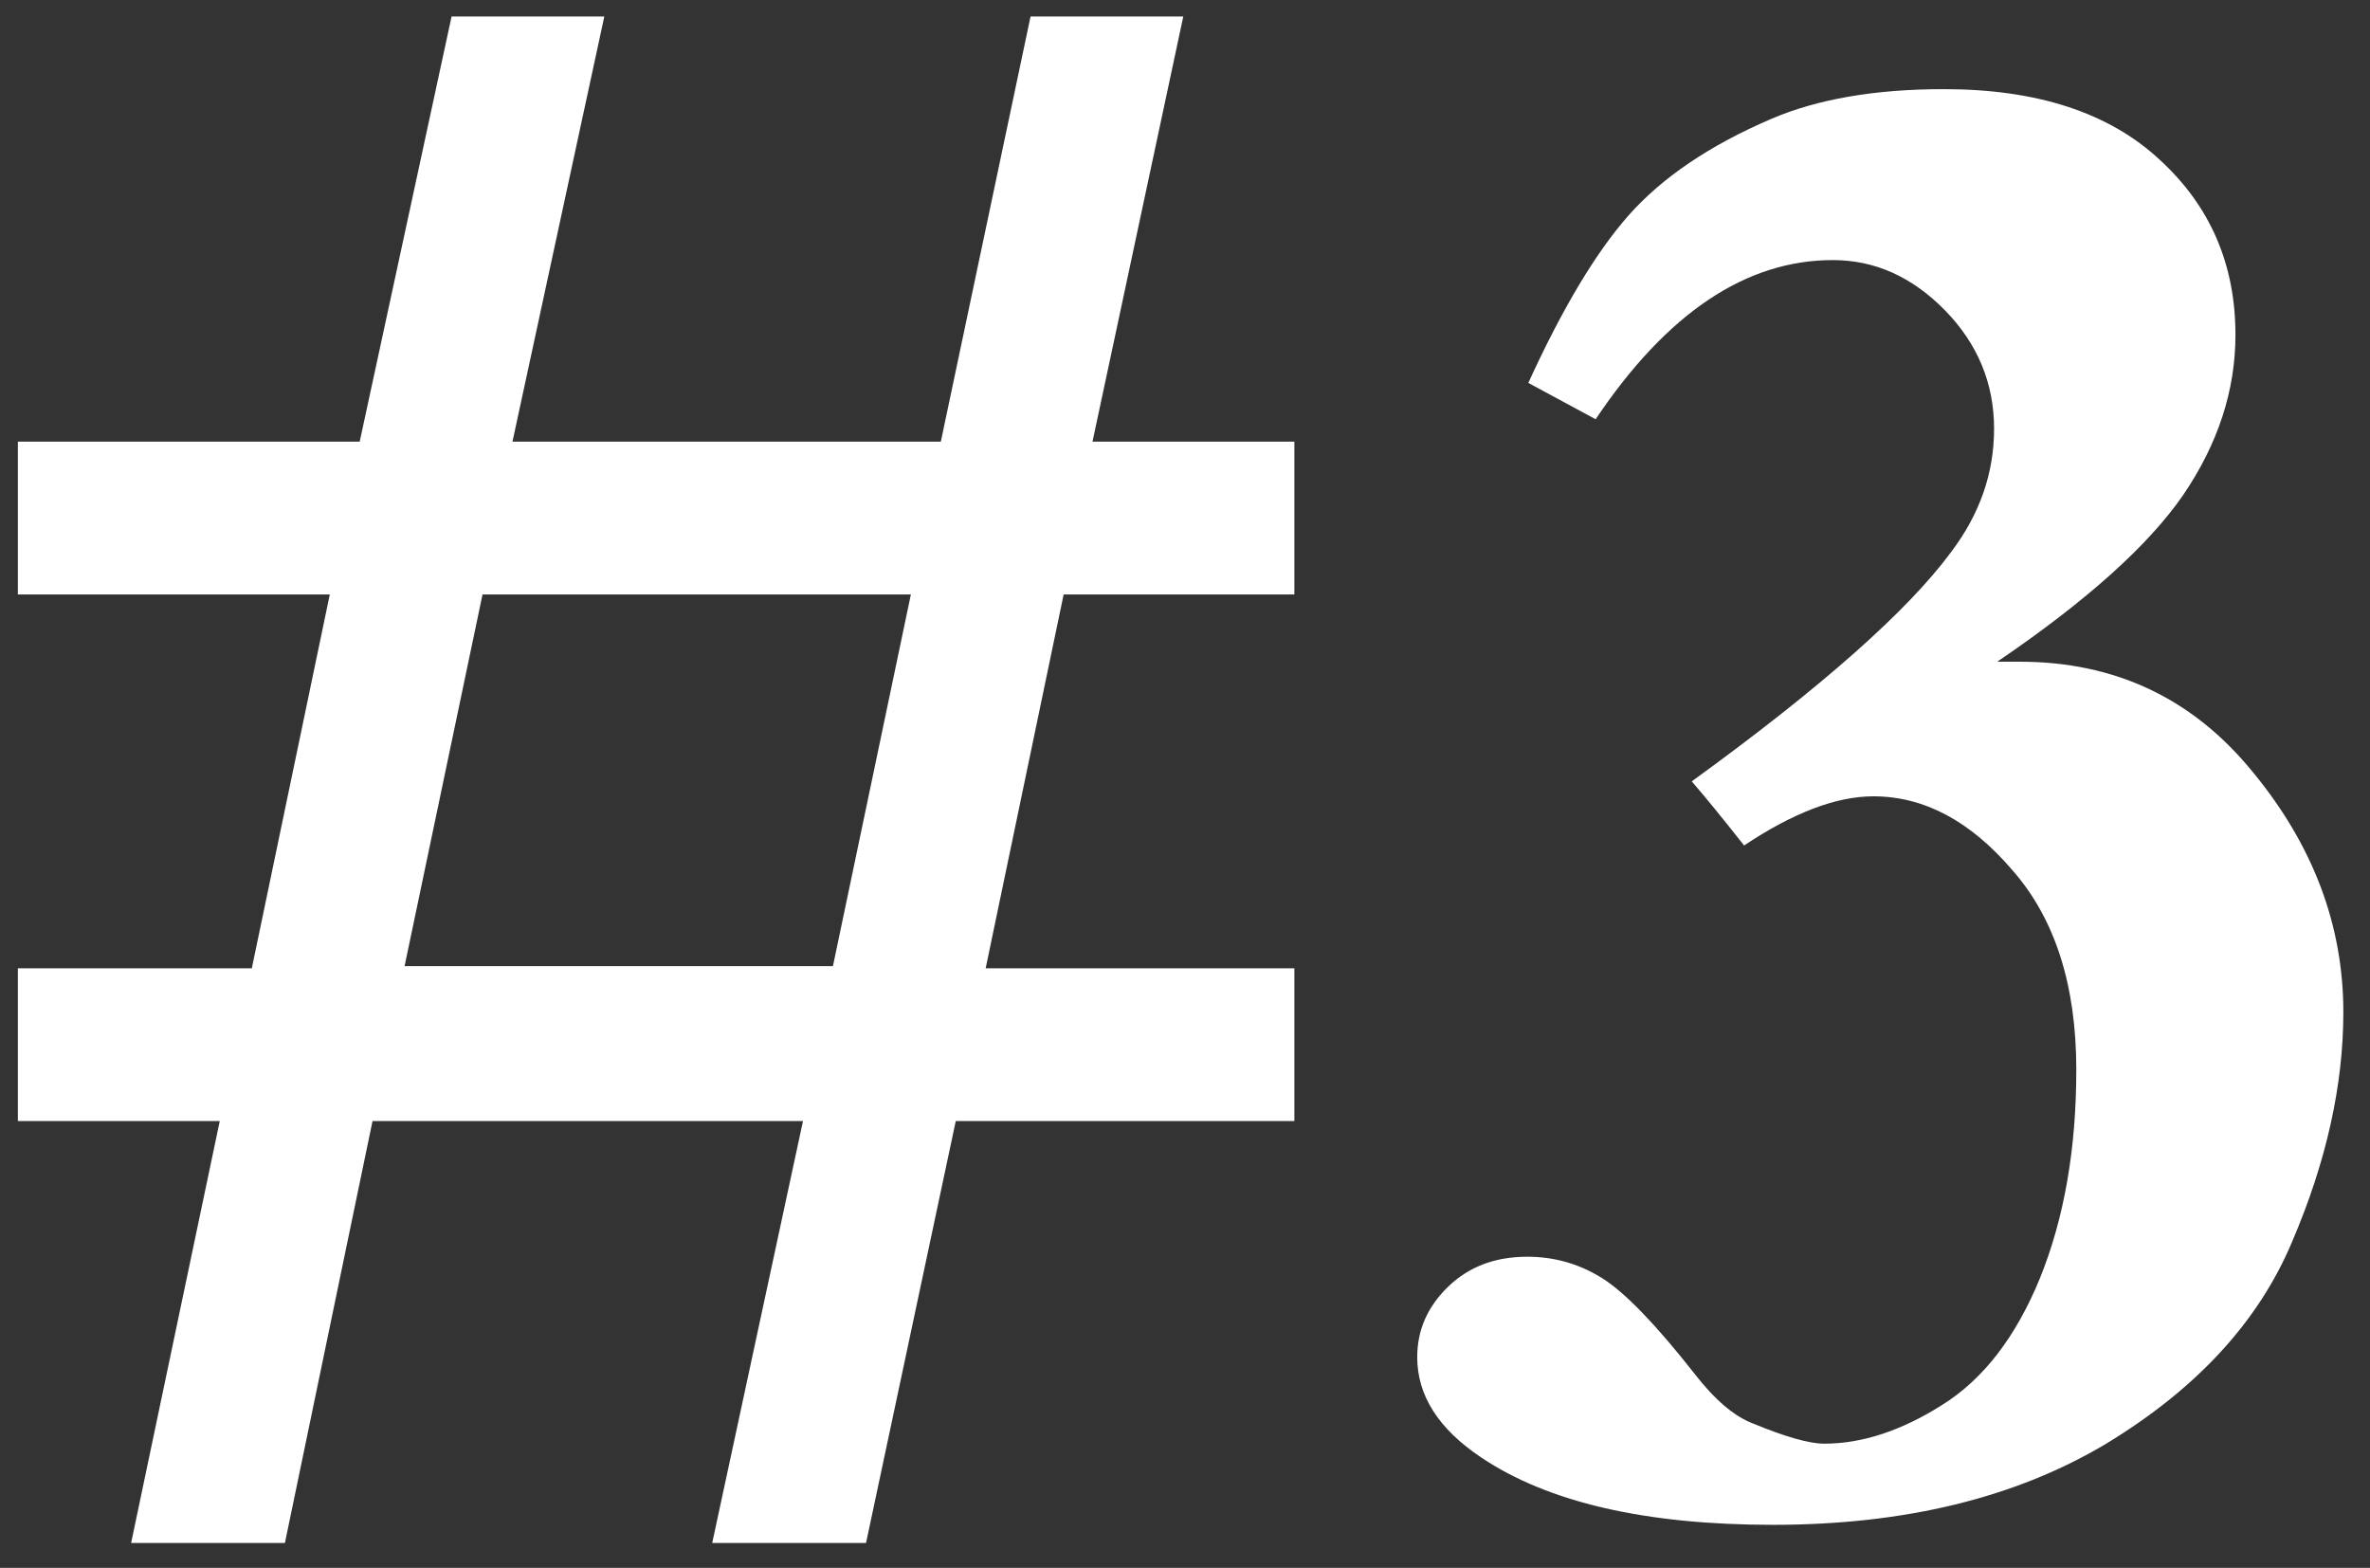
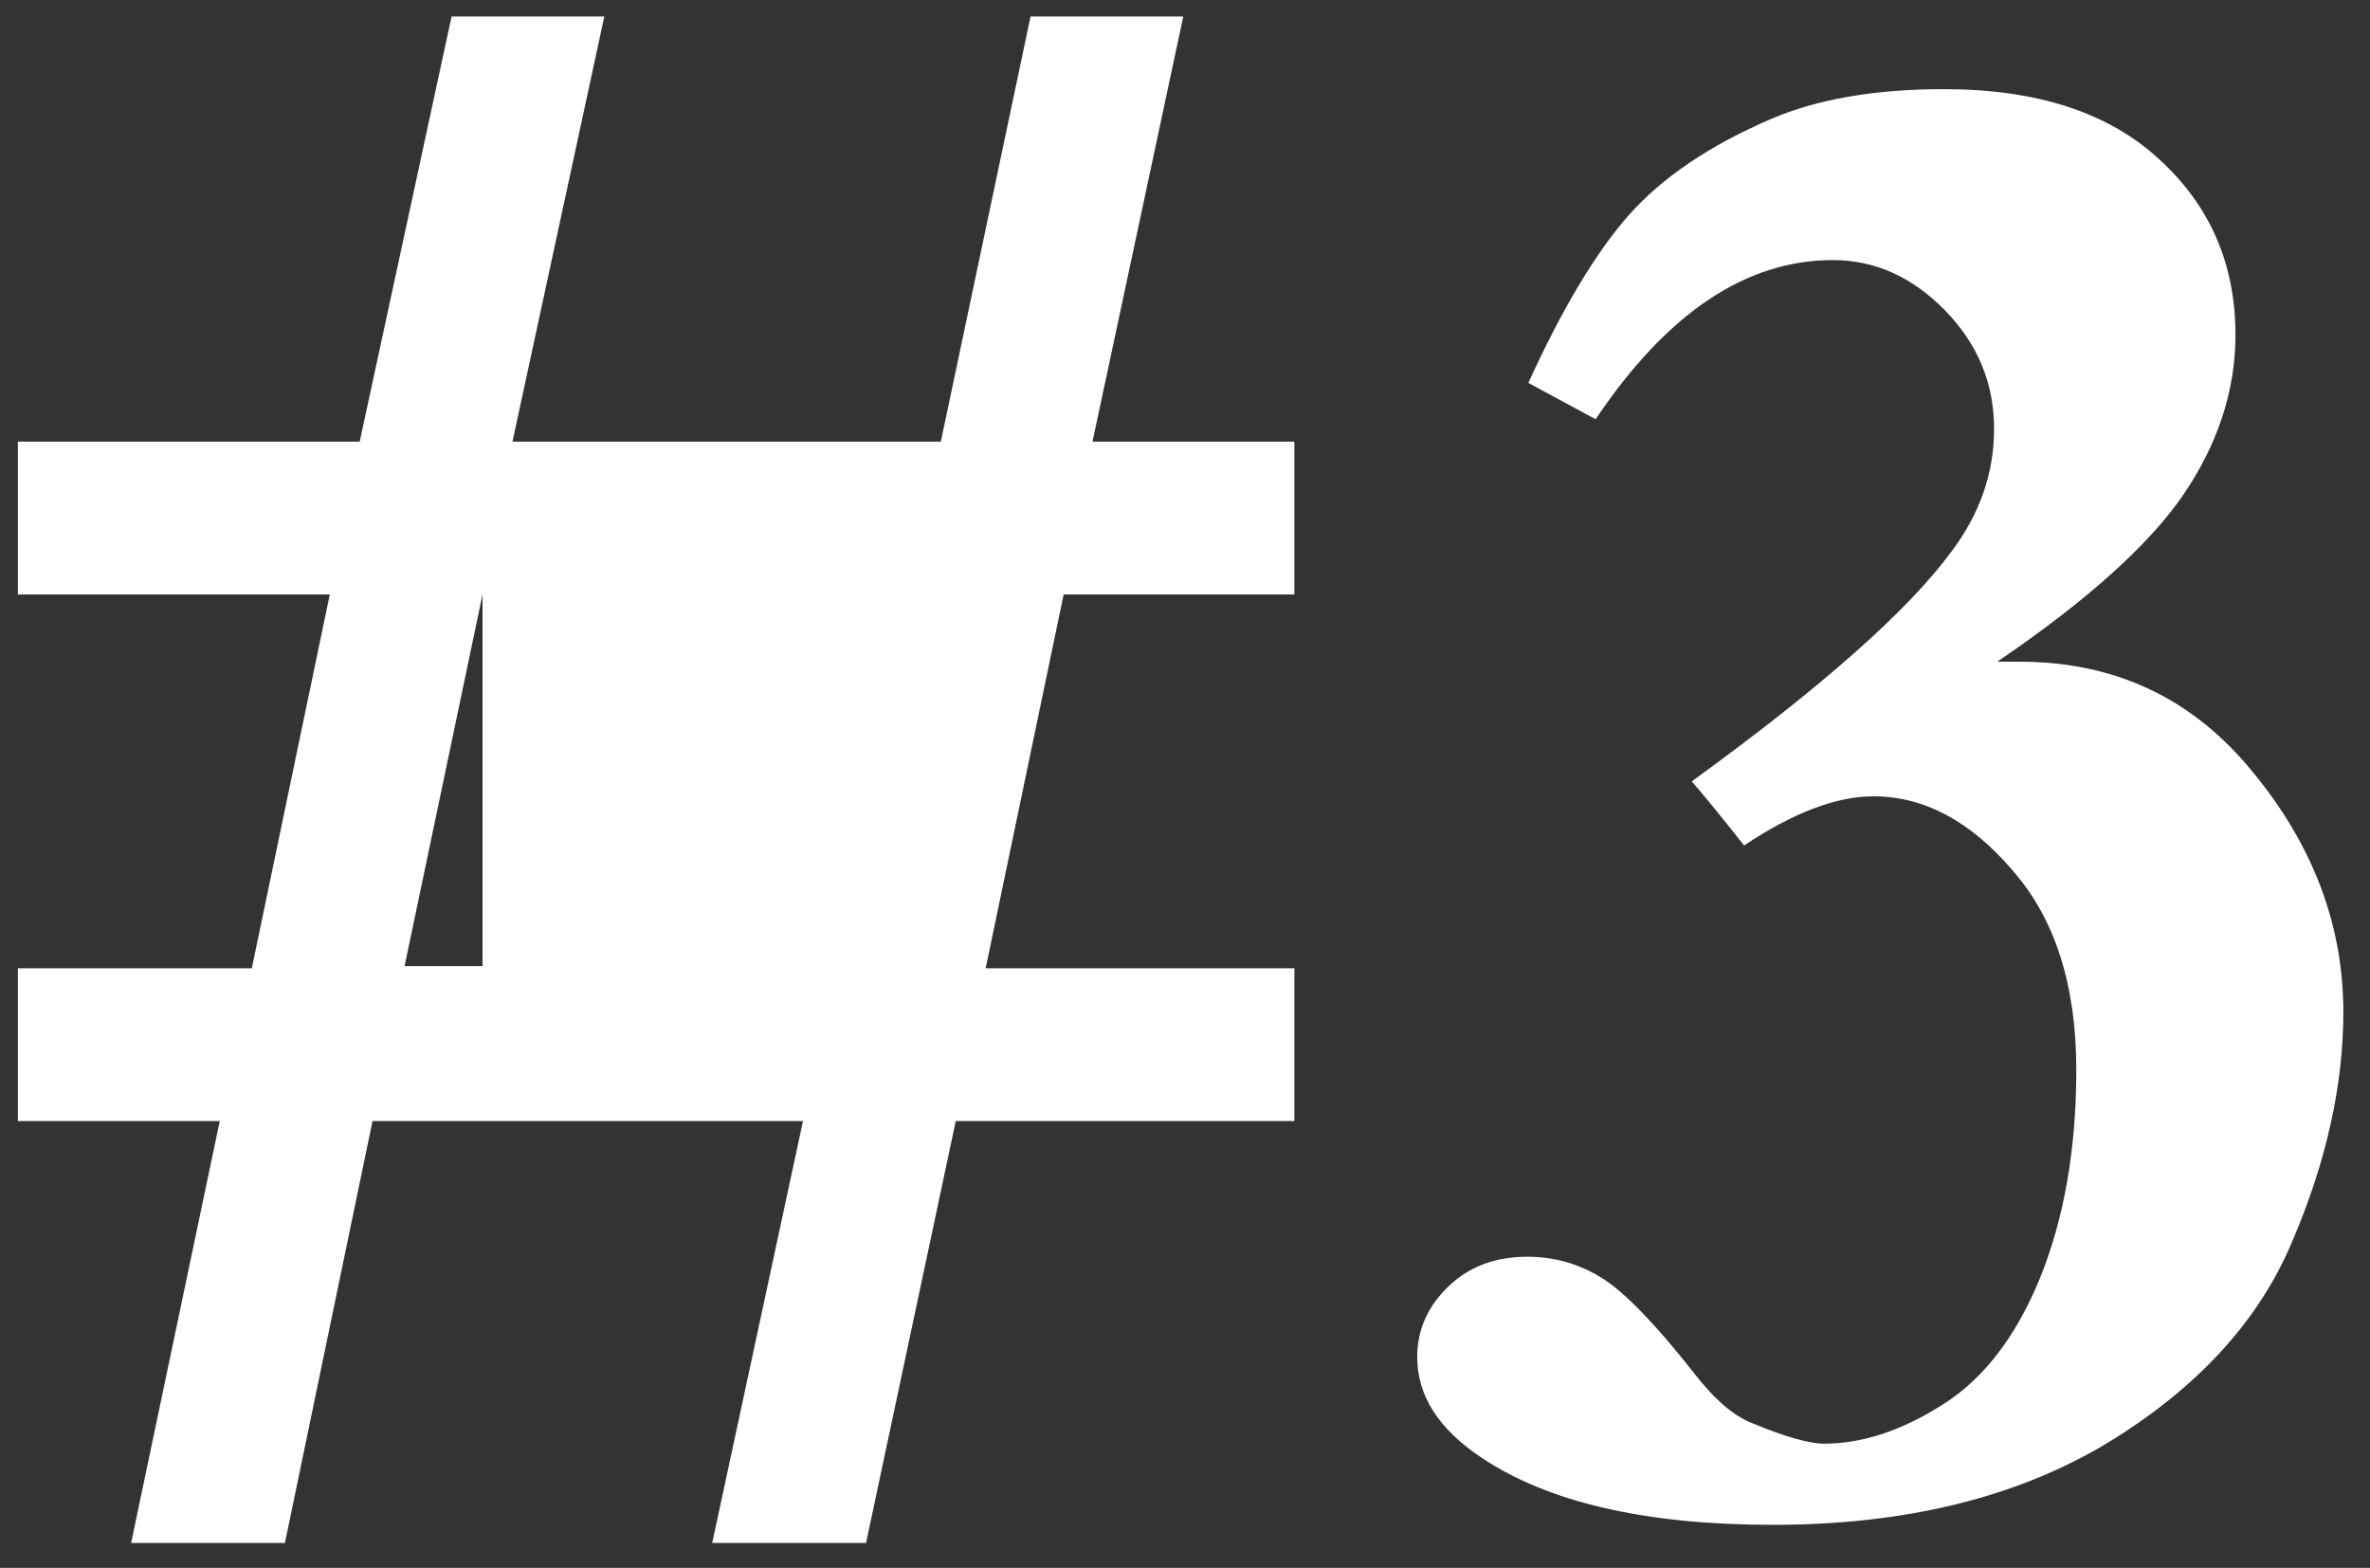
<svg xmlns="http://www.w3.org/2000/svg" width="65" height="43" viewBox="0 0 65 43" fill="none">
  <rect x="0" y="0" width="65" height="43" fill="#333333" stroke="none" />
-   <path d="M0.49 12.113H9.865L12.385 0.453H16.574L14.055 12.113H25.803L28.264 0.453H32.453L29.963 12.113H35.5V16.303H29.172L27.033 26.557H35.5V30.746H26.213L23.752 42.318H19.533L22.023 30.746H10.217L7.814 42.318H3.596L6.027 30.746H0.49V26.557H6.906L9.045 16.303H0.49V12.113ZM13.234 16.303L11.096 26.498H22.844L24.982 16.303H13.234ZM47.834 23.188C47.248 22.445 46.77 21.859 46.398 21.43C49.953 18.852 52.326 16.752 53.518 15.131C54.299 14.096 54.69 12.973 54.69 11.762C54.69 10.512 54.24 9.428 53.342 8.51C52.443 7.592 51.418 7.133 50.266 7.133C47.883 7.133 45.715 8.588 43.762 11.498L41.916 10.502C42.853 8.451 43.772 6.918 44.67 5.902C45.588 4.867 46.887 3.988 48.566 3.266C49.836 2.719 51.418 2.445 53.312 2.445C55.871 2.445 57.844 3.09 59.23 4.379C60.617 5.648 61.31 7.25 61.31 9.184C61.31 10.707 60.832 12.172 59.875 13.578C58.918 14.965 57.219 16.488 54.777 18.148H55.393C58.01 18.148 60.139 19.154 61.779 21.166C63.44 23.178 64.269 25.375 64.269 27.758C64.269 29.77 63.801 31.869 62.863 34.057C61.945 36.244 60.246 38.09 57.766 39.594C55.285 41.078 52.238 41.82 48.625 41.82C45.129 41.82 42.463 41.205 40.627 39.975C39.455 39.193 38.869 38.275 38.869 37.221C38.869 36.478 39.152 35.834 39.719 35.287C40.285 34.74 41.008 34.467 41.887 34.467C42.629 34.467 43.312 34.662 43.938 35.053C44.562 35.443 45.412 36.322 46.486 37.69C47.033 38.393 47.56 38.842 48.068 39.037C48.967 39.408 49.621 39.594 50.031 39.594C51.066 39.594 52.141 39.242 53.254 38.539C54.387 37.836 55.285 36.674 55.949 35.053C56.613 33.412 56.945 31.508 56.945 29.34C56.945 27.016 56.359 25.189 55.188 23.861C54.035 22.514 52.766 21.84 51.379 21.84C50.363 21.84 49.182 22.289 47.834 23.188Z" fill="white" />
+   <path d="M0.49 12.113H9.865L12.385 0.453H16.574L14.055 12.113H25.803L28.264 0.453H32.453L29.963 12.113H35.5V16.303H29.172L27.033 26.557H35.5V30.746H26.213L23.752 42.318H19.533L22.023 30.746H10.217L7.814 42.318H3.596L6.027 30.746H0.49V26.557H6.906L9.045 16.303H0.49V12.113ZM13.234 16.303L11.096 26.498H22.844H13.234ZM47.834 23.188C47.248 22.445 46.77 21.859 46.398 21.43C49.953 18.852 52.326 16.752 53.518 15.131C54.299 14.096 54.69 12.973 54.69 11.762C54.69 10.512 54.24 9.428 53.342 8.51C52.443 7.592 51.418 7.133 50.266 7.133C47.883 7.133 45.715 8.588 43.762 11.498L41.916 10.502C42.853 8.451 43.772 6.918 44.67 5.902C45.588 4.867 46.887 3.988 48.566 3.266C49.836 2.719 51.418 2.445 53.312 2.445C55.871 2.445 57.844 3.09 59.23 4.379C60.617 5.648 61.31 7.25 61.31 9.184C61.31 10.707 60.832 12.172 59.875 13.578C58.918 14.965 57.219 16.488 54.777 18.148H55.393C58.01 18.148 60.139 19.154 61.779 21.166C63.44 23.178 64.269 25.375 64.269 27.758C64.269 29.77 63.801 31.869 62.863 34.057C61.945 36.244 60.246 38.09 57.766 39.594C55.285 41.078 52.238 41.82 48.625 41.82C45.129 41.82 42.463 41.205 40.627 39.975C39.455 39.193 38.869 38.275 38.869 37.221C38.869 36.478 39.152 35.834 39.719 35.287C40.285 34.74 41.008 34.467 41.887 34.467C42.629 34.467 43.312 34.662 43.938 35.053C44.562 35.443 45.412 36.322 46.486 37.69C47.033 38.393 47.56 38.842 48.068 39.037C48.967 39.408 49.621 39.594 50.031 39.594C51.066 39.594 52.141 39.242 53.254 38.539C54.387 37.836 55.285 36.674 55.949 35.053C56.613 33.412 56.945 31.508 56.945 29.34C56.945 27.016 56.359 25.189 55.188 23.861C54.035 22.514 52.766 21.84 51.379 21.84C50.363 21.84 49.182 22.289 47.834 23.188Z" fill="white" />
</svg>